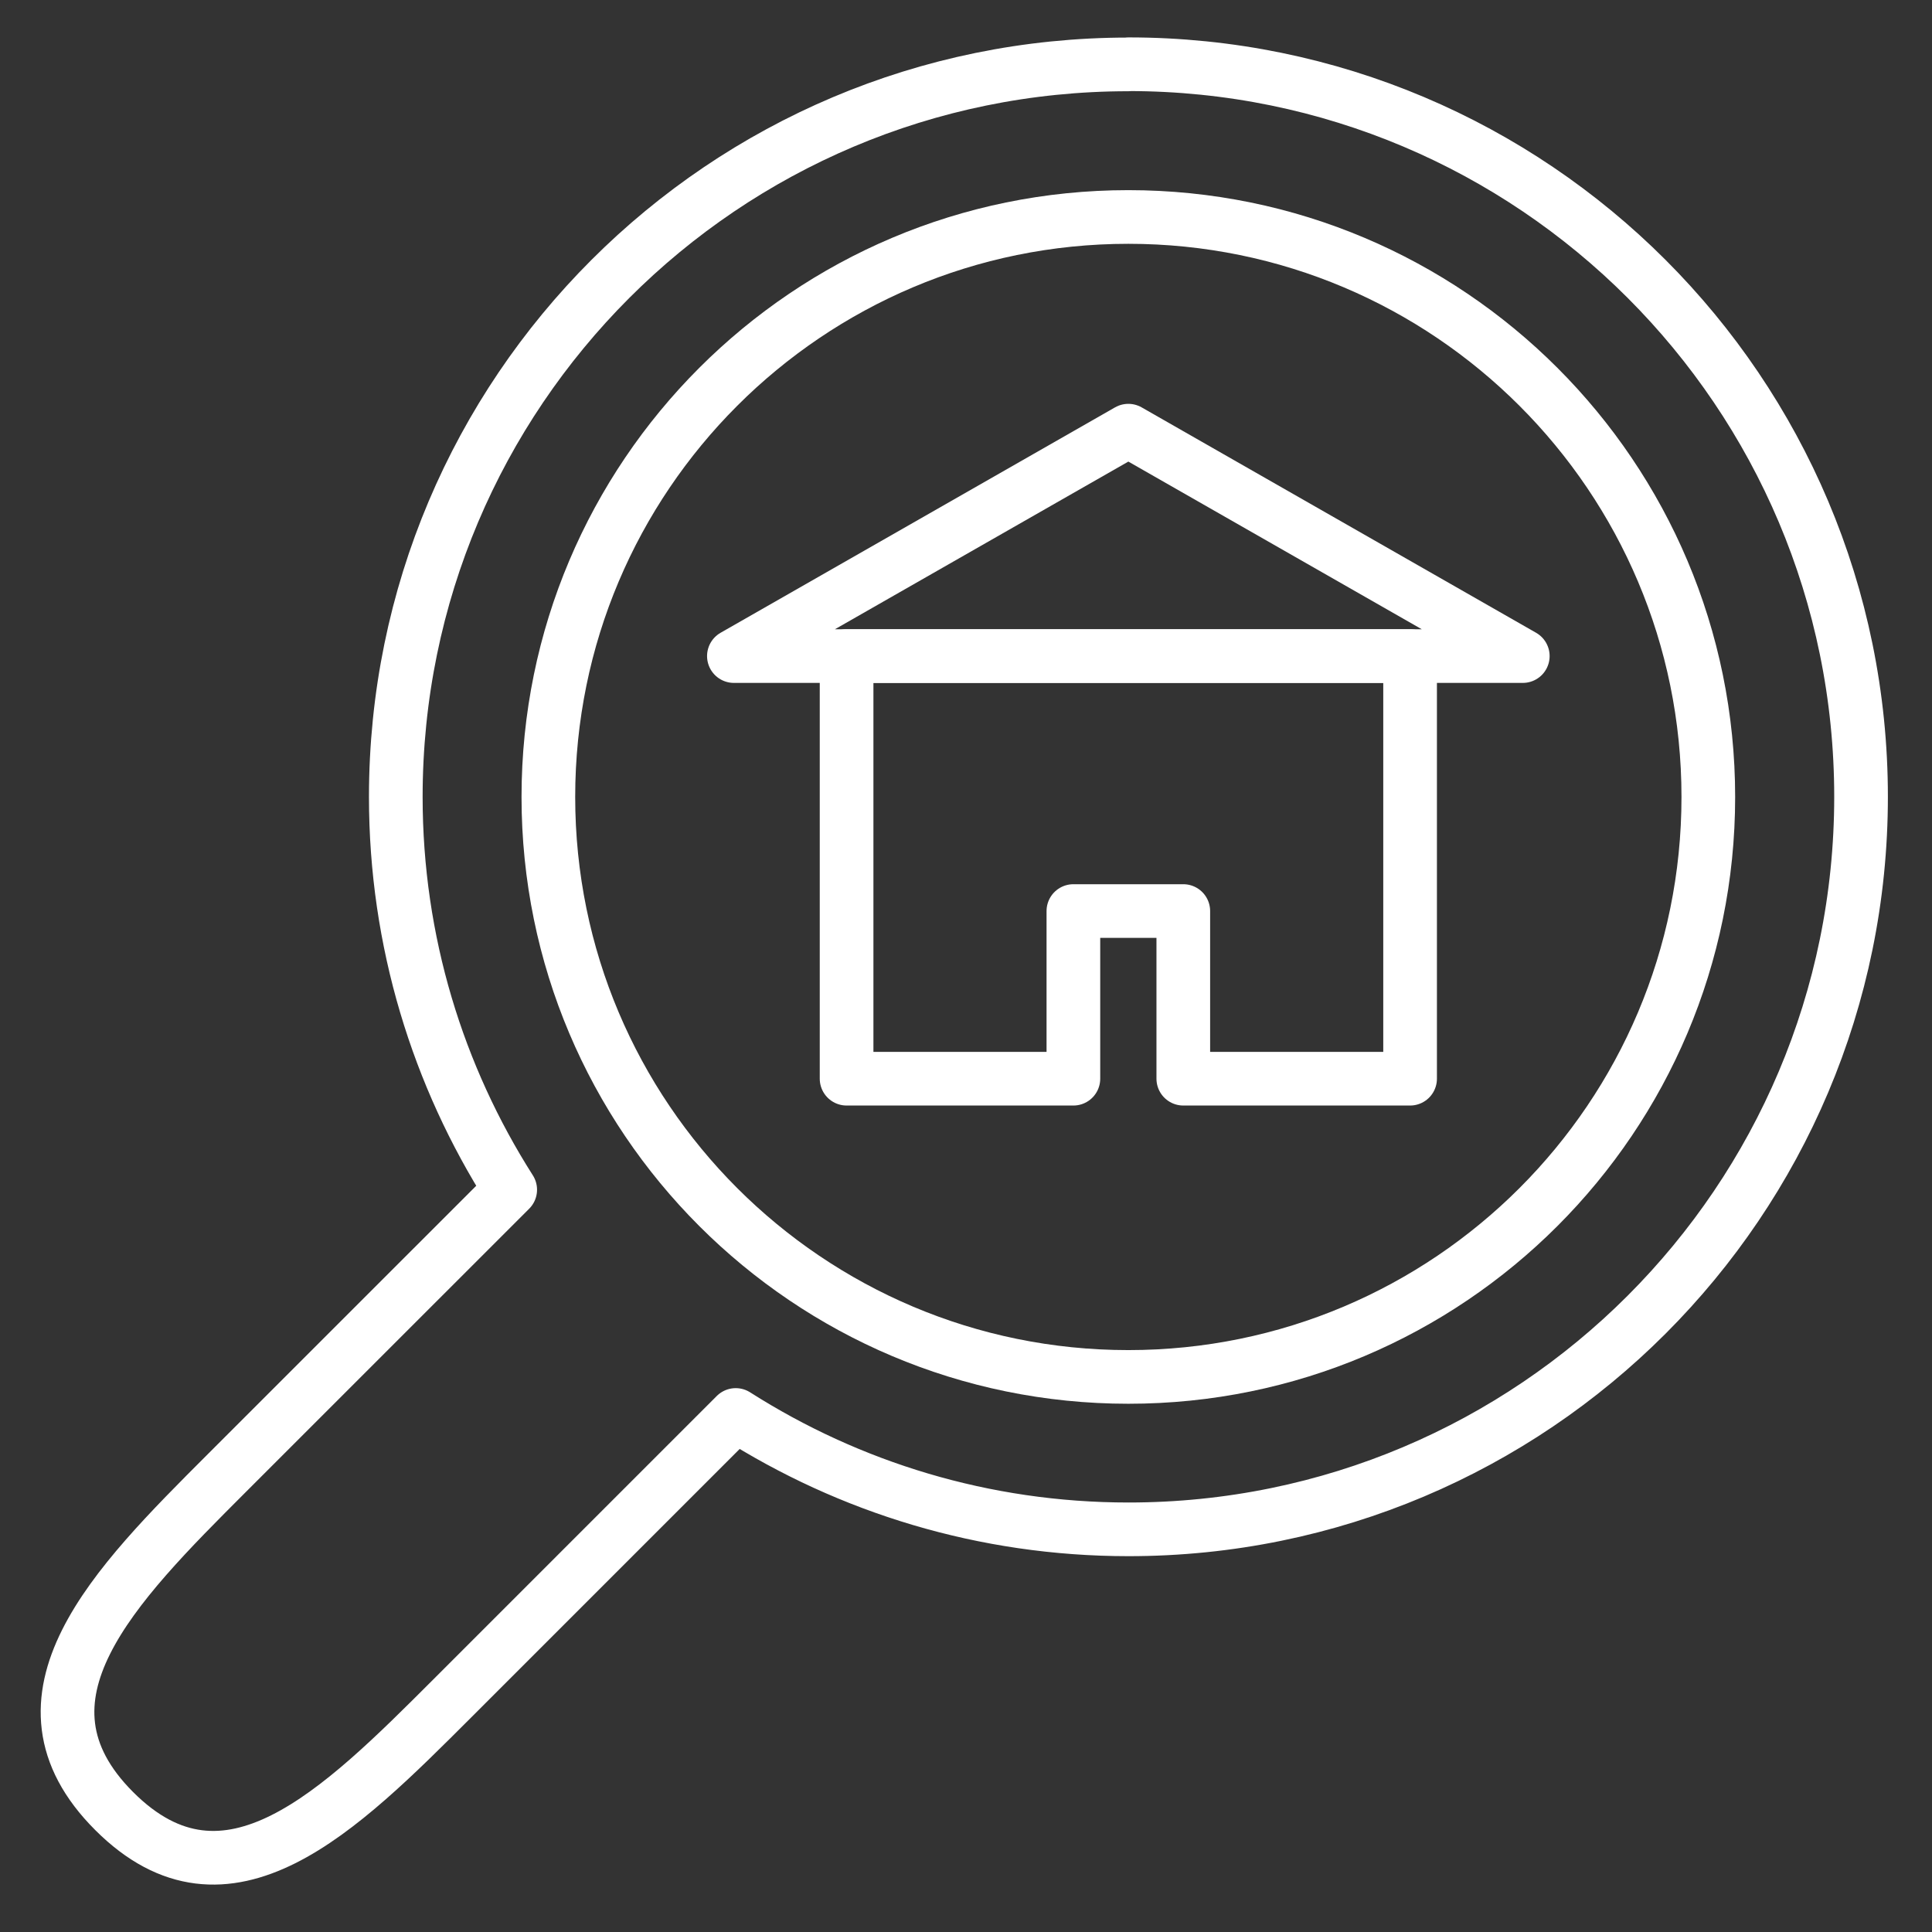
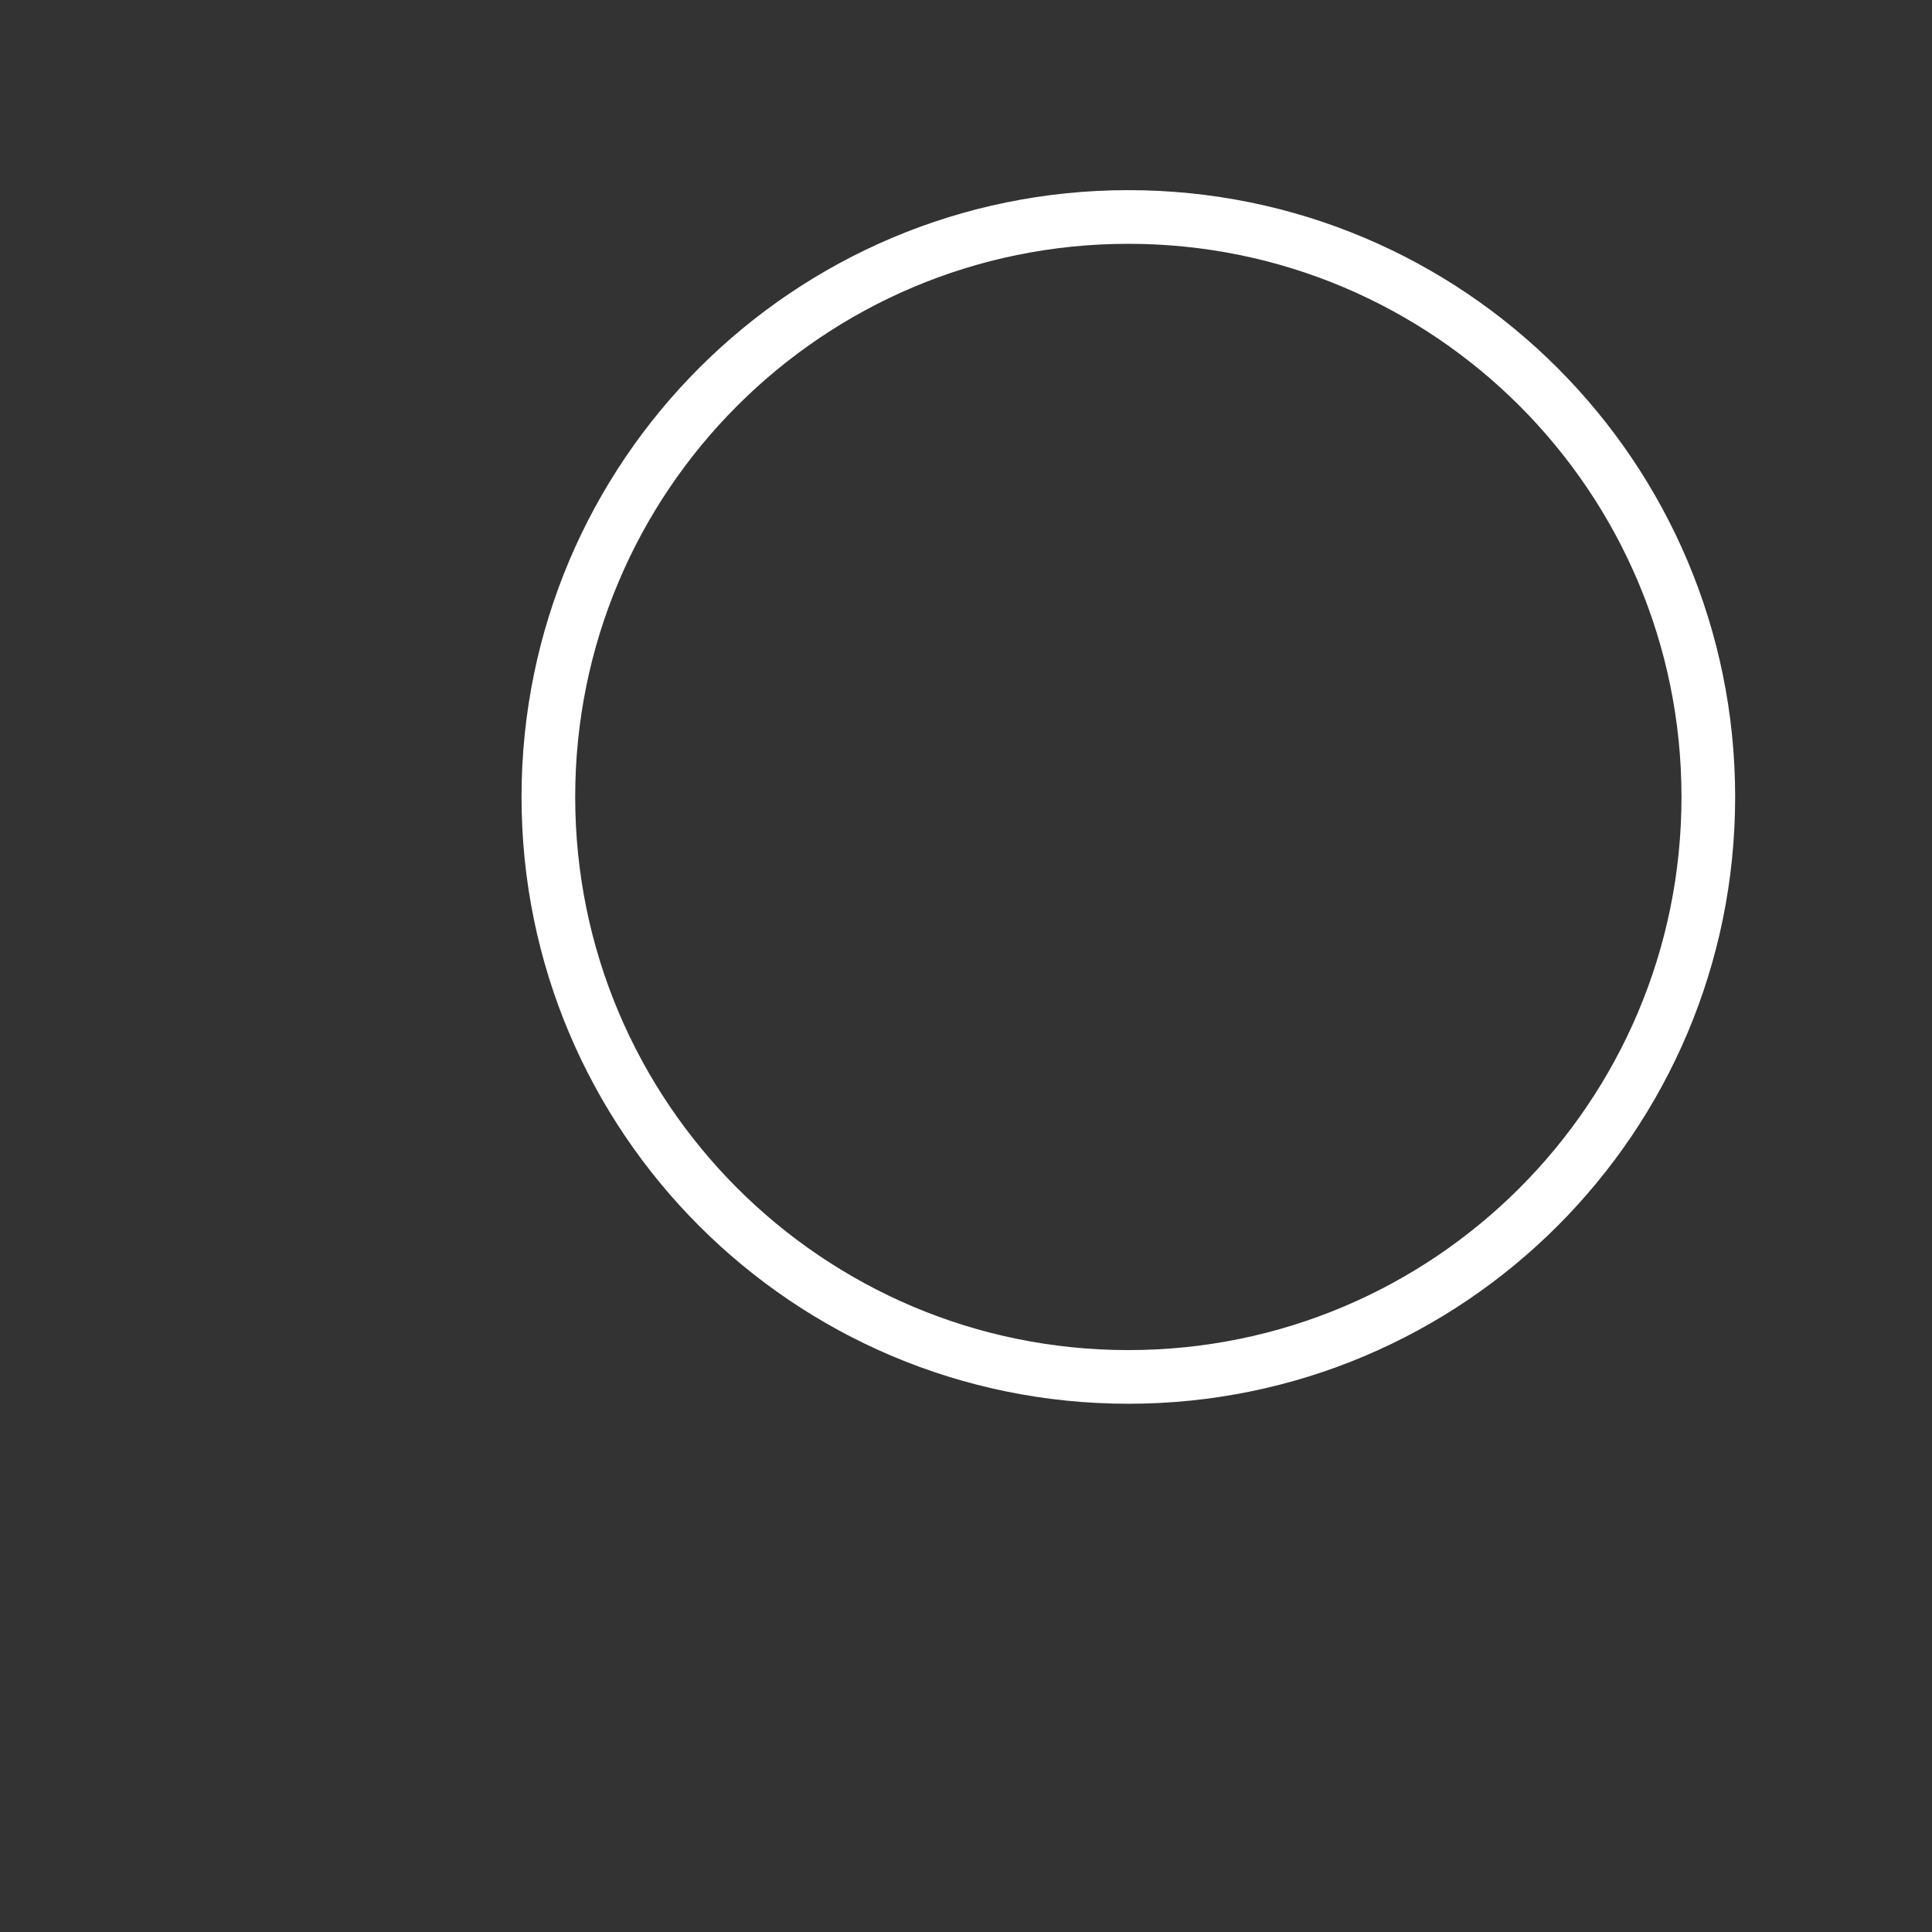
<svg xmlns="http://www.w3.org/2000/svg" width="36" height="36" viewBox="0 0 36 36" fill="none">
  <rect x="0" y="0" width="36" height="36" fill="#333333" stroke="none" />
  <path d="M21.025 25.657C26.994 25.657 31.832 20.819 31.832 14.85C31.832 8.881 26.994 4.043 21.025 4.043C15.056 4.043 10.218 8.881 10.218 14.85C10.218 20.819 15.056 25.657 21.025 25.657Z" stroke="white" stroke-linecap="round" stroke-linejoin="round" />
-   <path d="M21.025 1.2C13.486 1.2 7.375 7.311 7.375 14.85C7.375 17.543 8.16 20.053 9.507 22.169C6.693 24.983 5.091 26.584 4.228 27.447C2.128 29.547 0.028 31.647 2.128 33.747C4.228 35.847 6.328 33.747 8.428 31.647C9.294 30.781 10.893 29.183 13.709 26.366C15.825 27.713 18.334 28.497 21.028 28.497C28.567 28.497 34.678 22.386 34.678 14.847C34.678 7.308 28.567 1.197 21.028 1.197L21.025 1.2Z" stroke="white" stroke-linecap="round" stroke-linejoin="round" />
-   <path d="M21.025 8.025L13.675 12.225H28.375L21.025 8.025Z" stroke="white" stroke-linecap="round" stroke-linejoin="round" />
-   <path d="M15.775 12.225V20.1H20.001V16.976H22.049V20.1H26.275V12.225H15.775Z" stroke="white" stroke-linecap="round" stroke-linejoin="round" />
</svg>